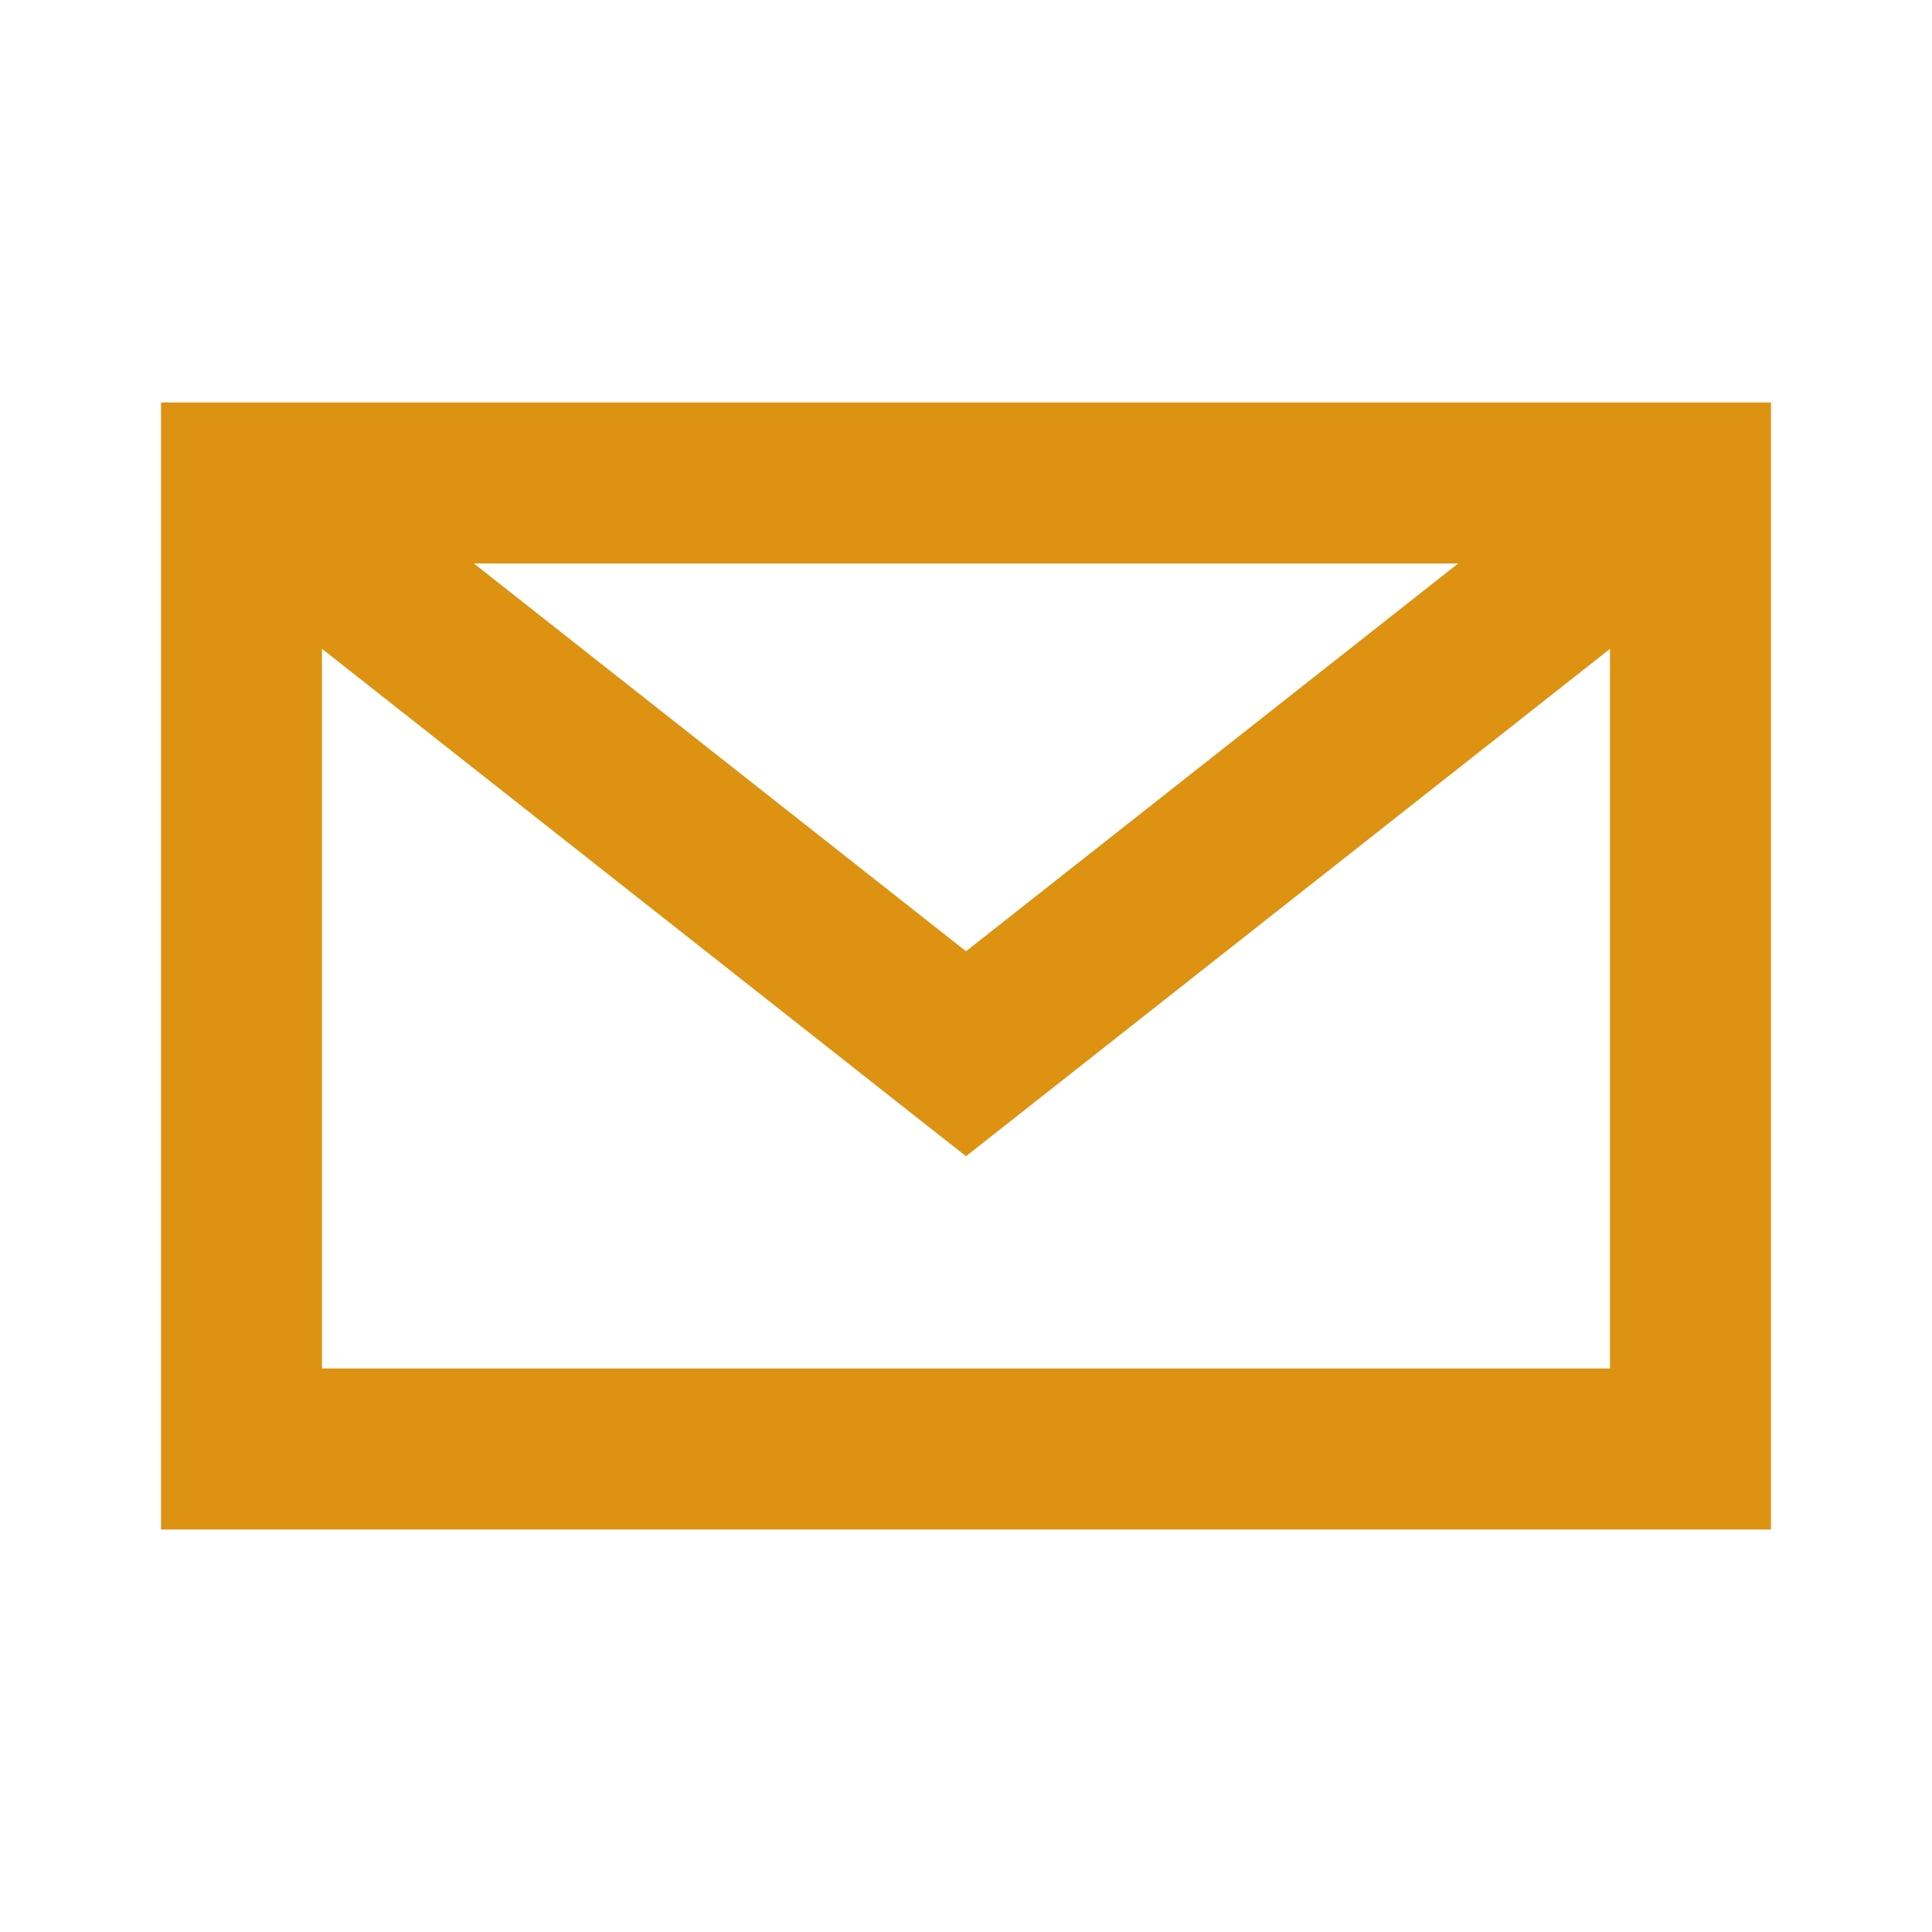
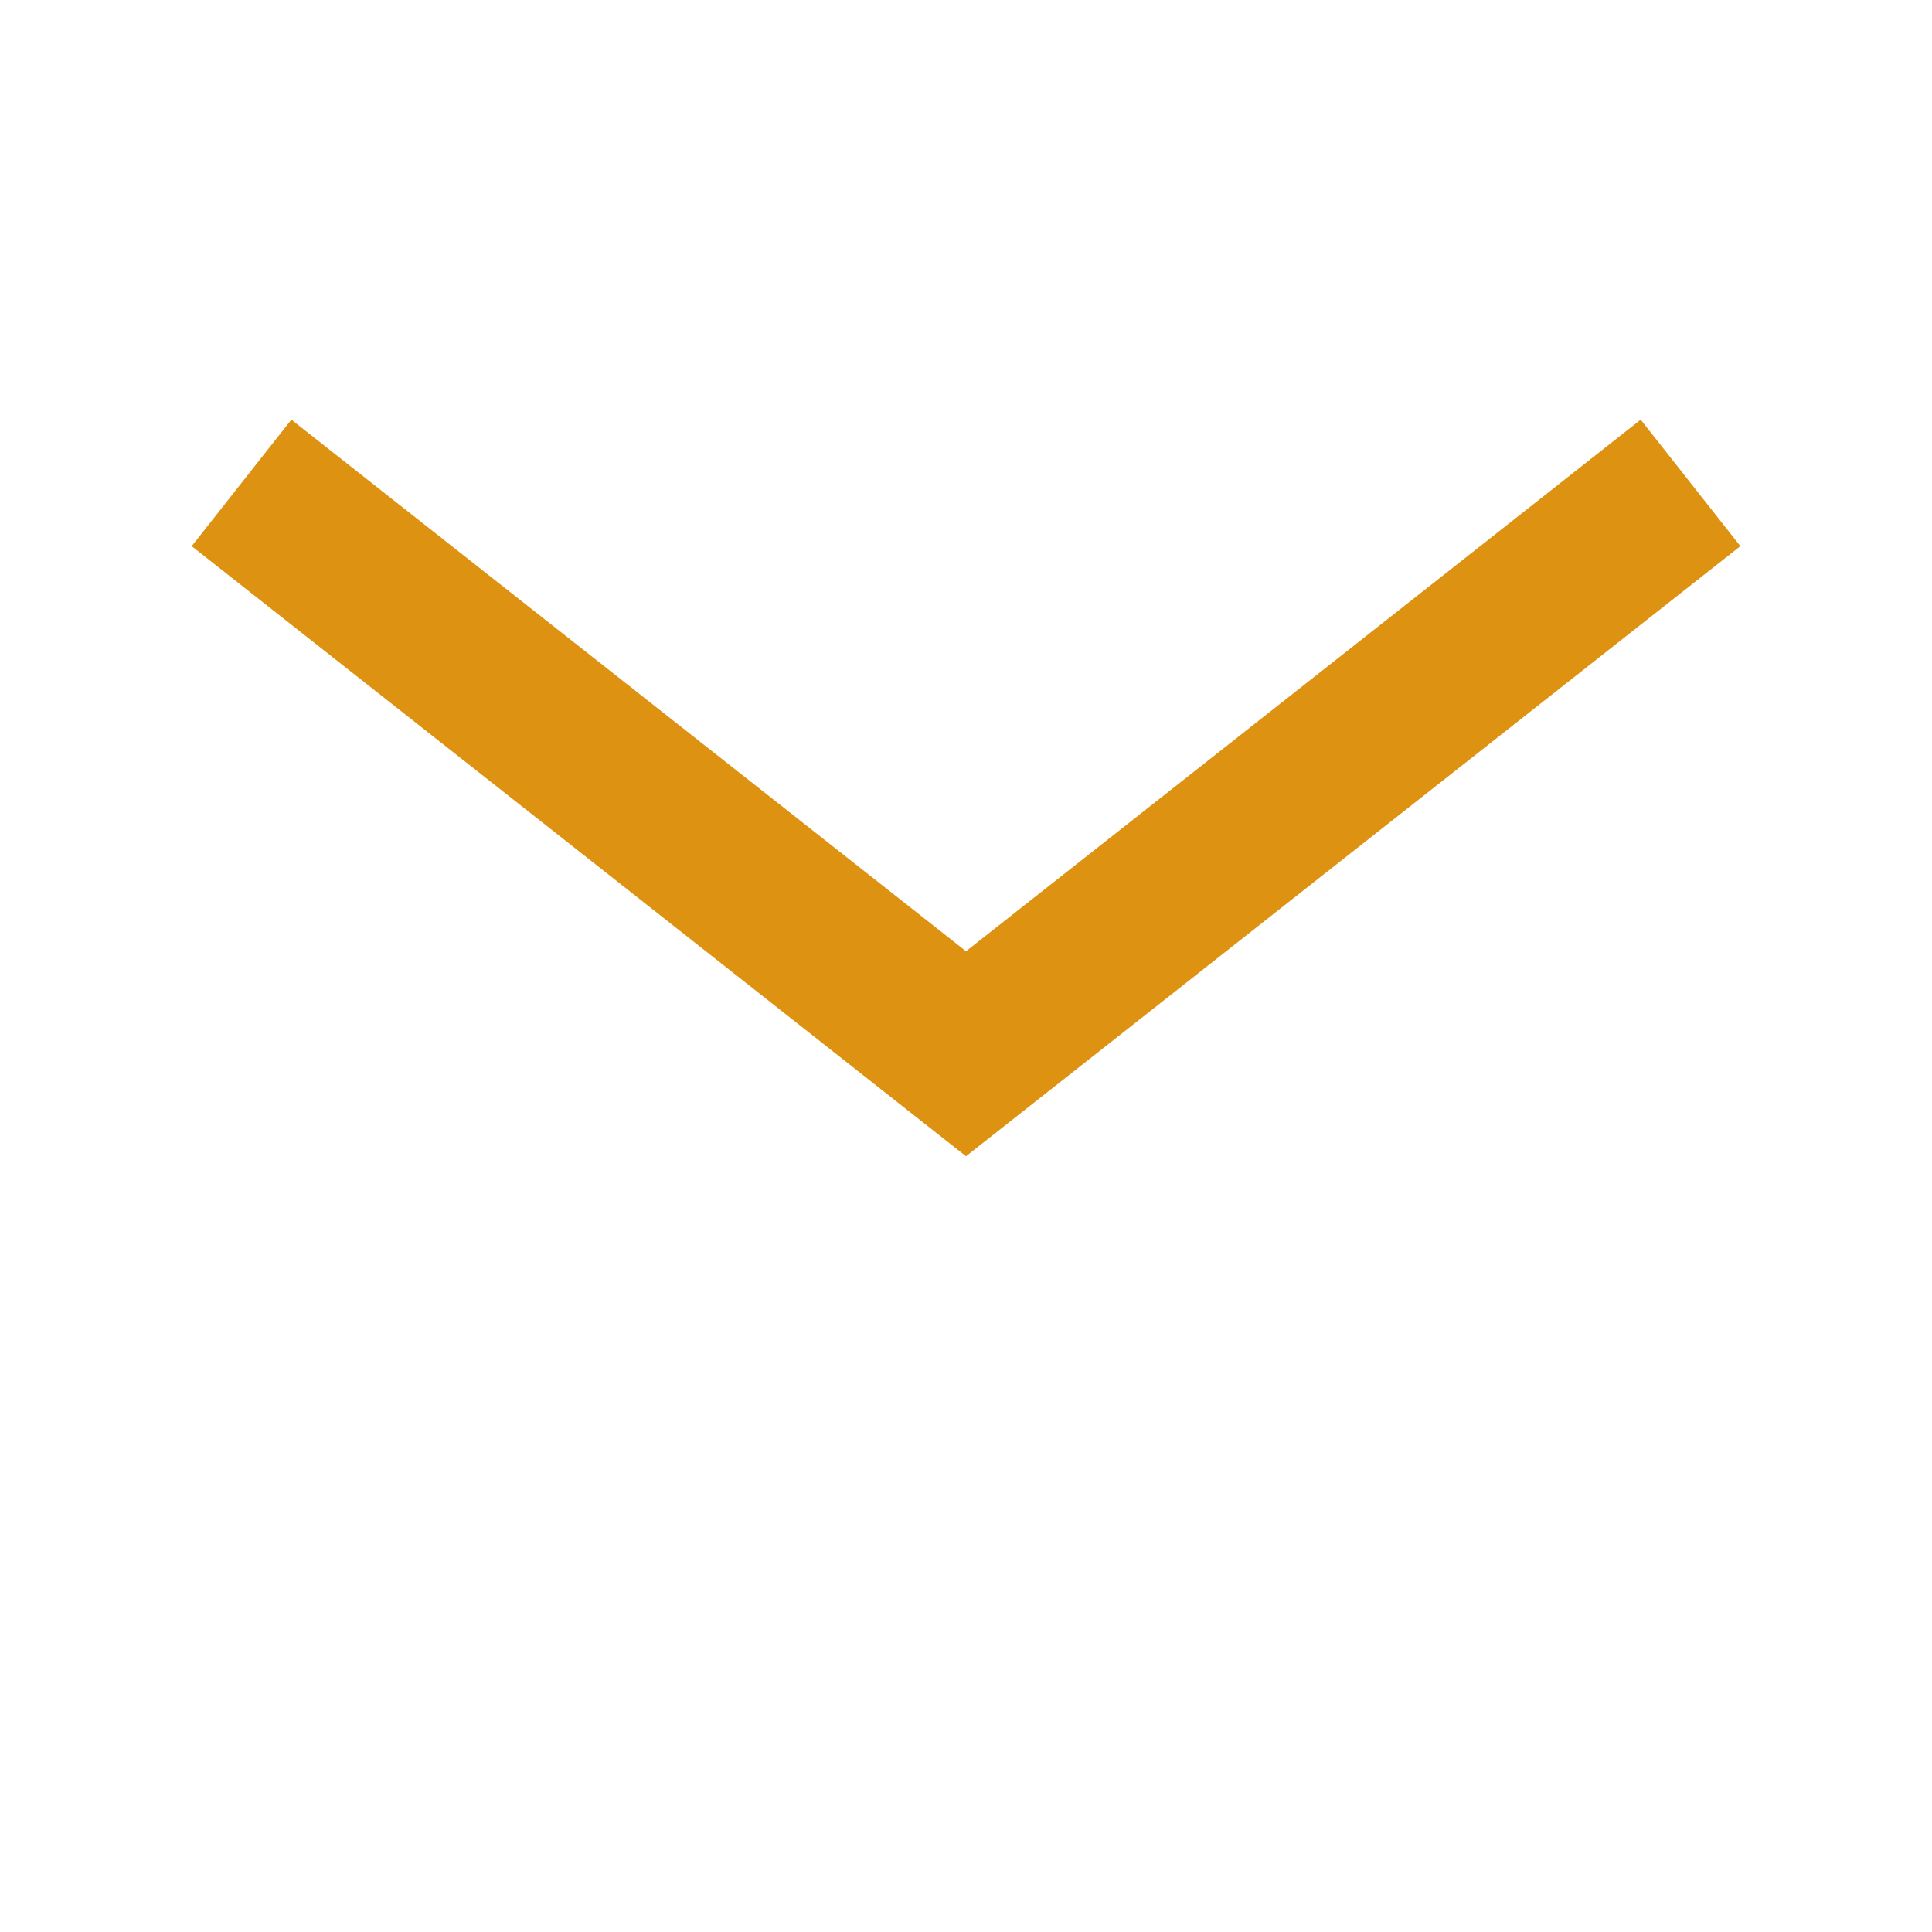
<svg xmlns="http://www.w3.org/2000/svg" width="32" height="32" viewBox="0 0 32 32" fill="none">
-   <path fill-rule="evenodd" clip-rule="evenodd" d="M2.667 6.666H29.333V25.333H2.667V6.666ZM5.333 9.333V22.666H26.667V9.333H5.333Z" fill="#DD9212" />
  <path fill-rule="evenodd" clip-rule="evenodd" d="M3.175 9.046L4.826 6.951L16 15.756L27.175 6.951L28.826 9.046L16 19.151L3.175 9.046Z" fill="#DD9212" />
</svg>